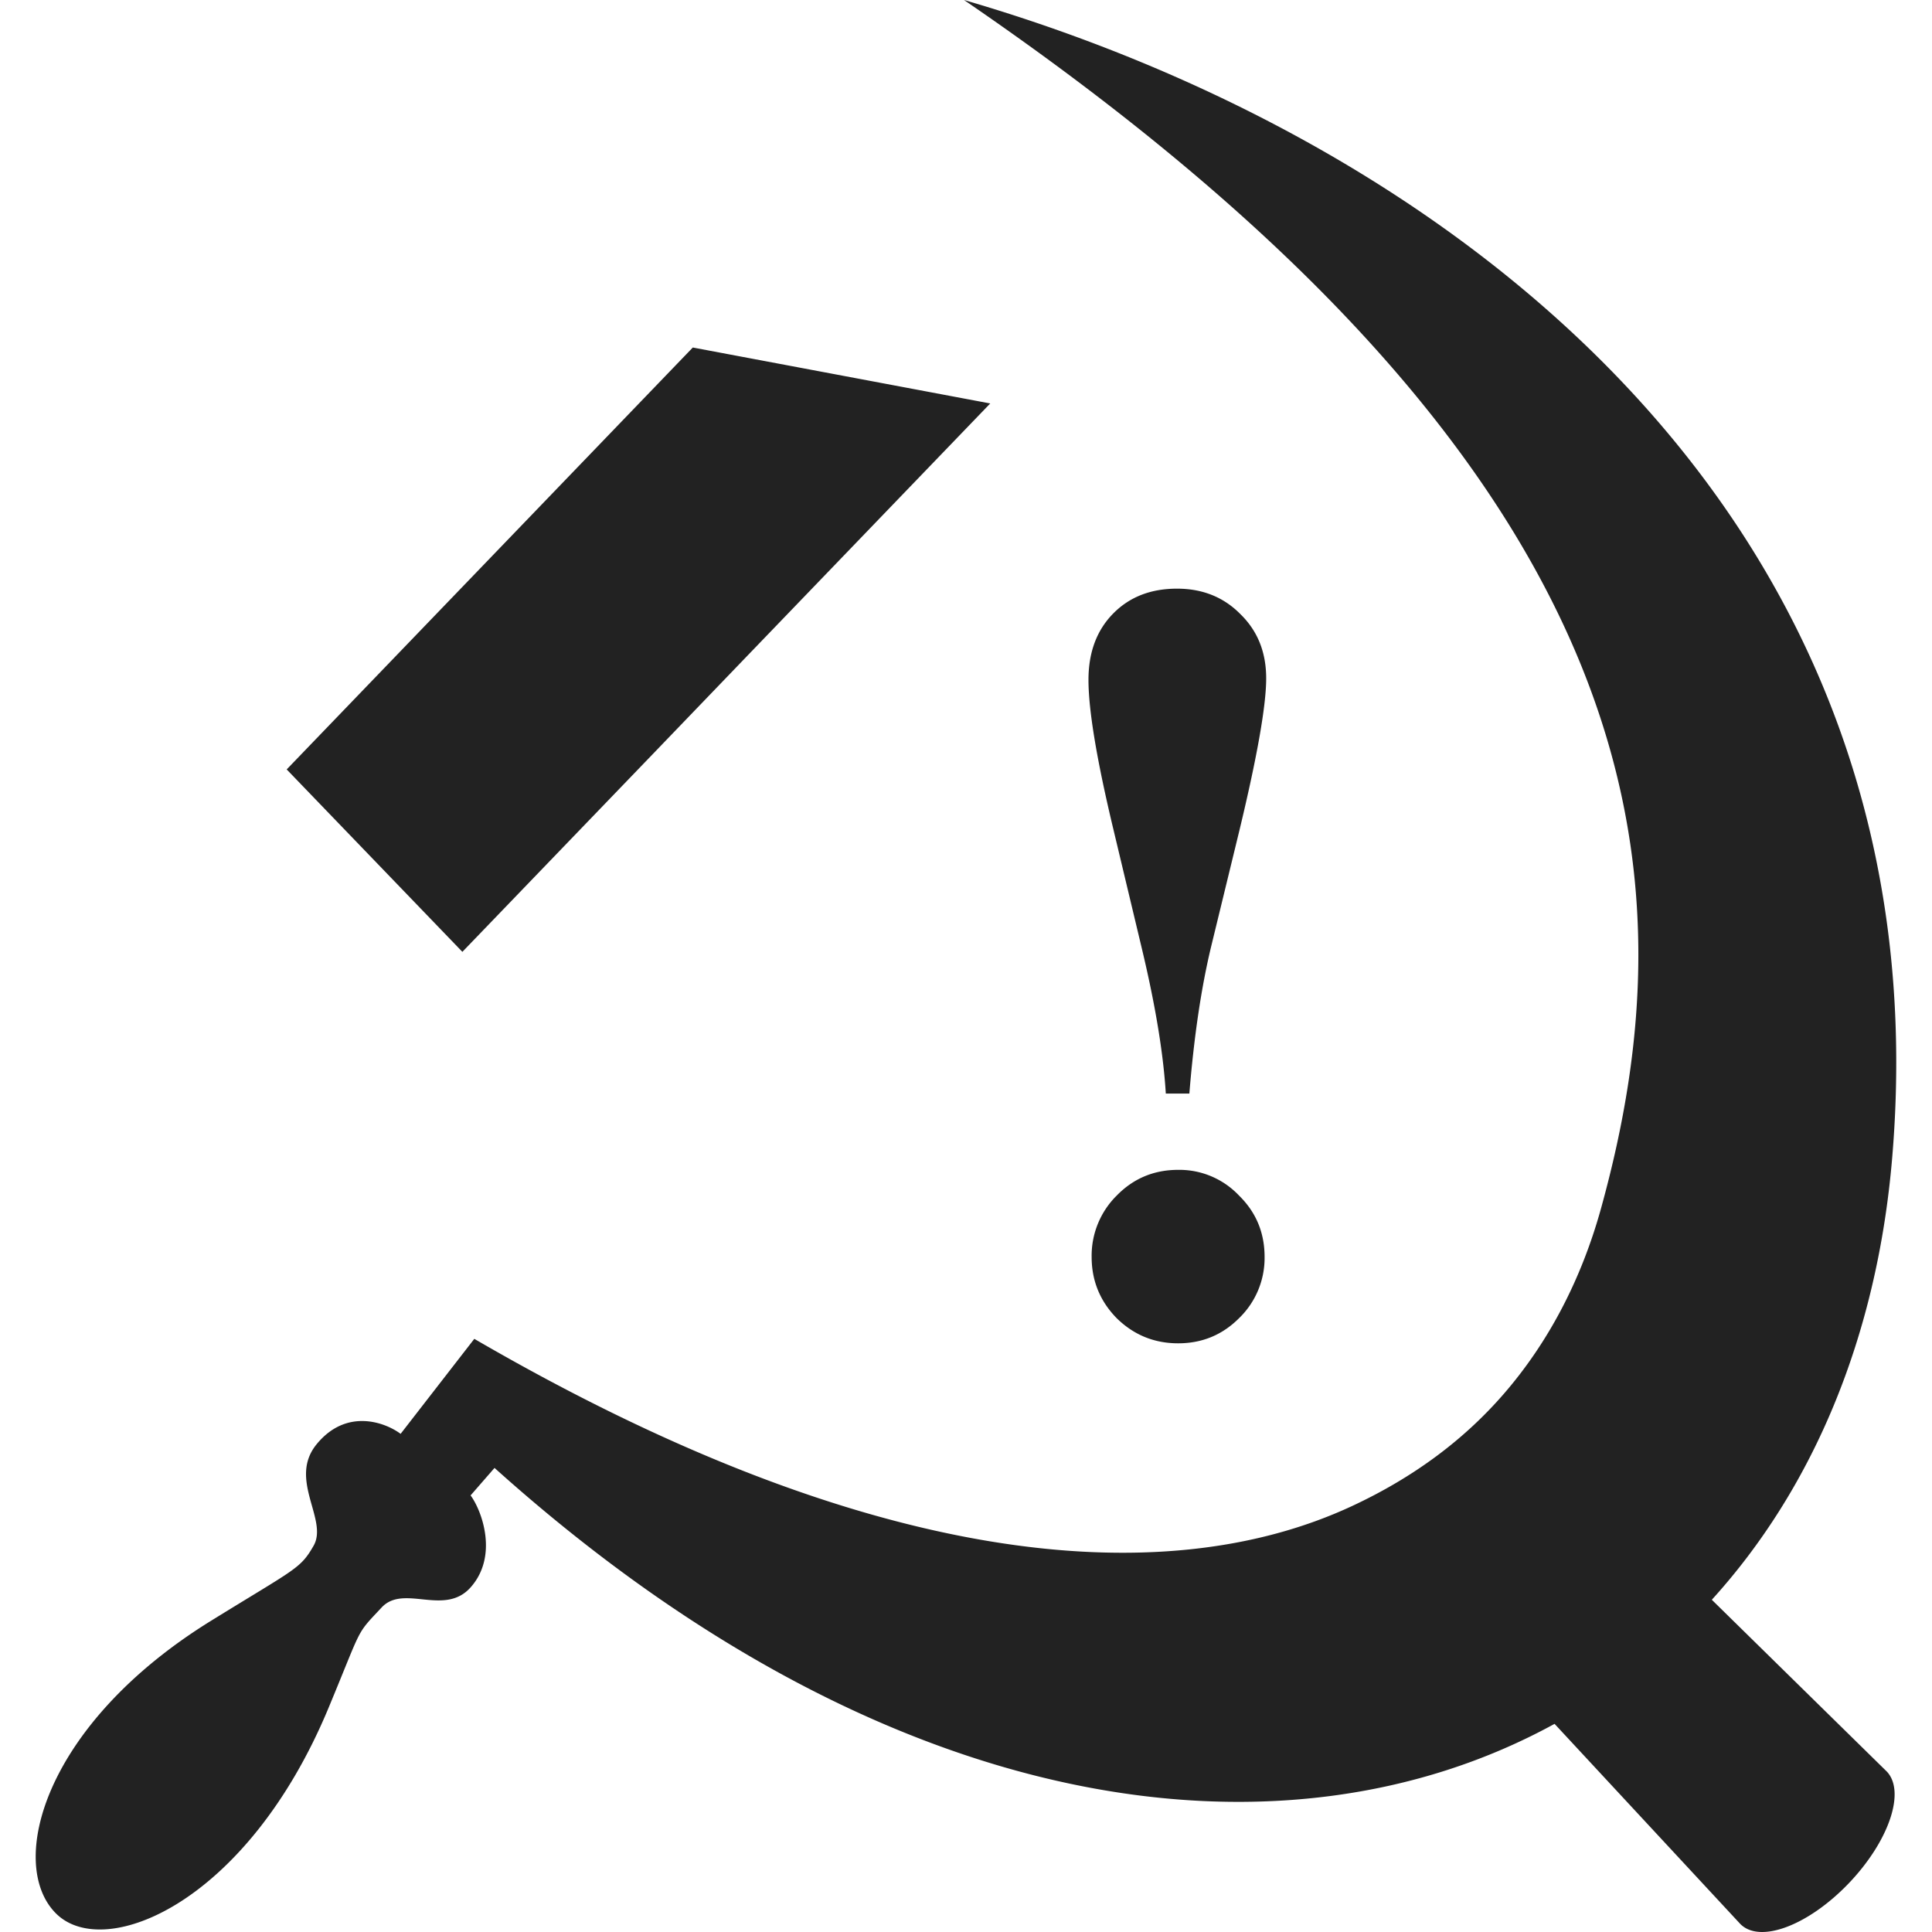
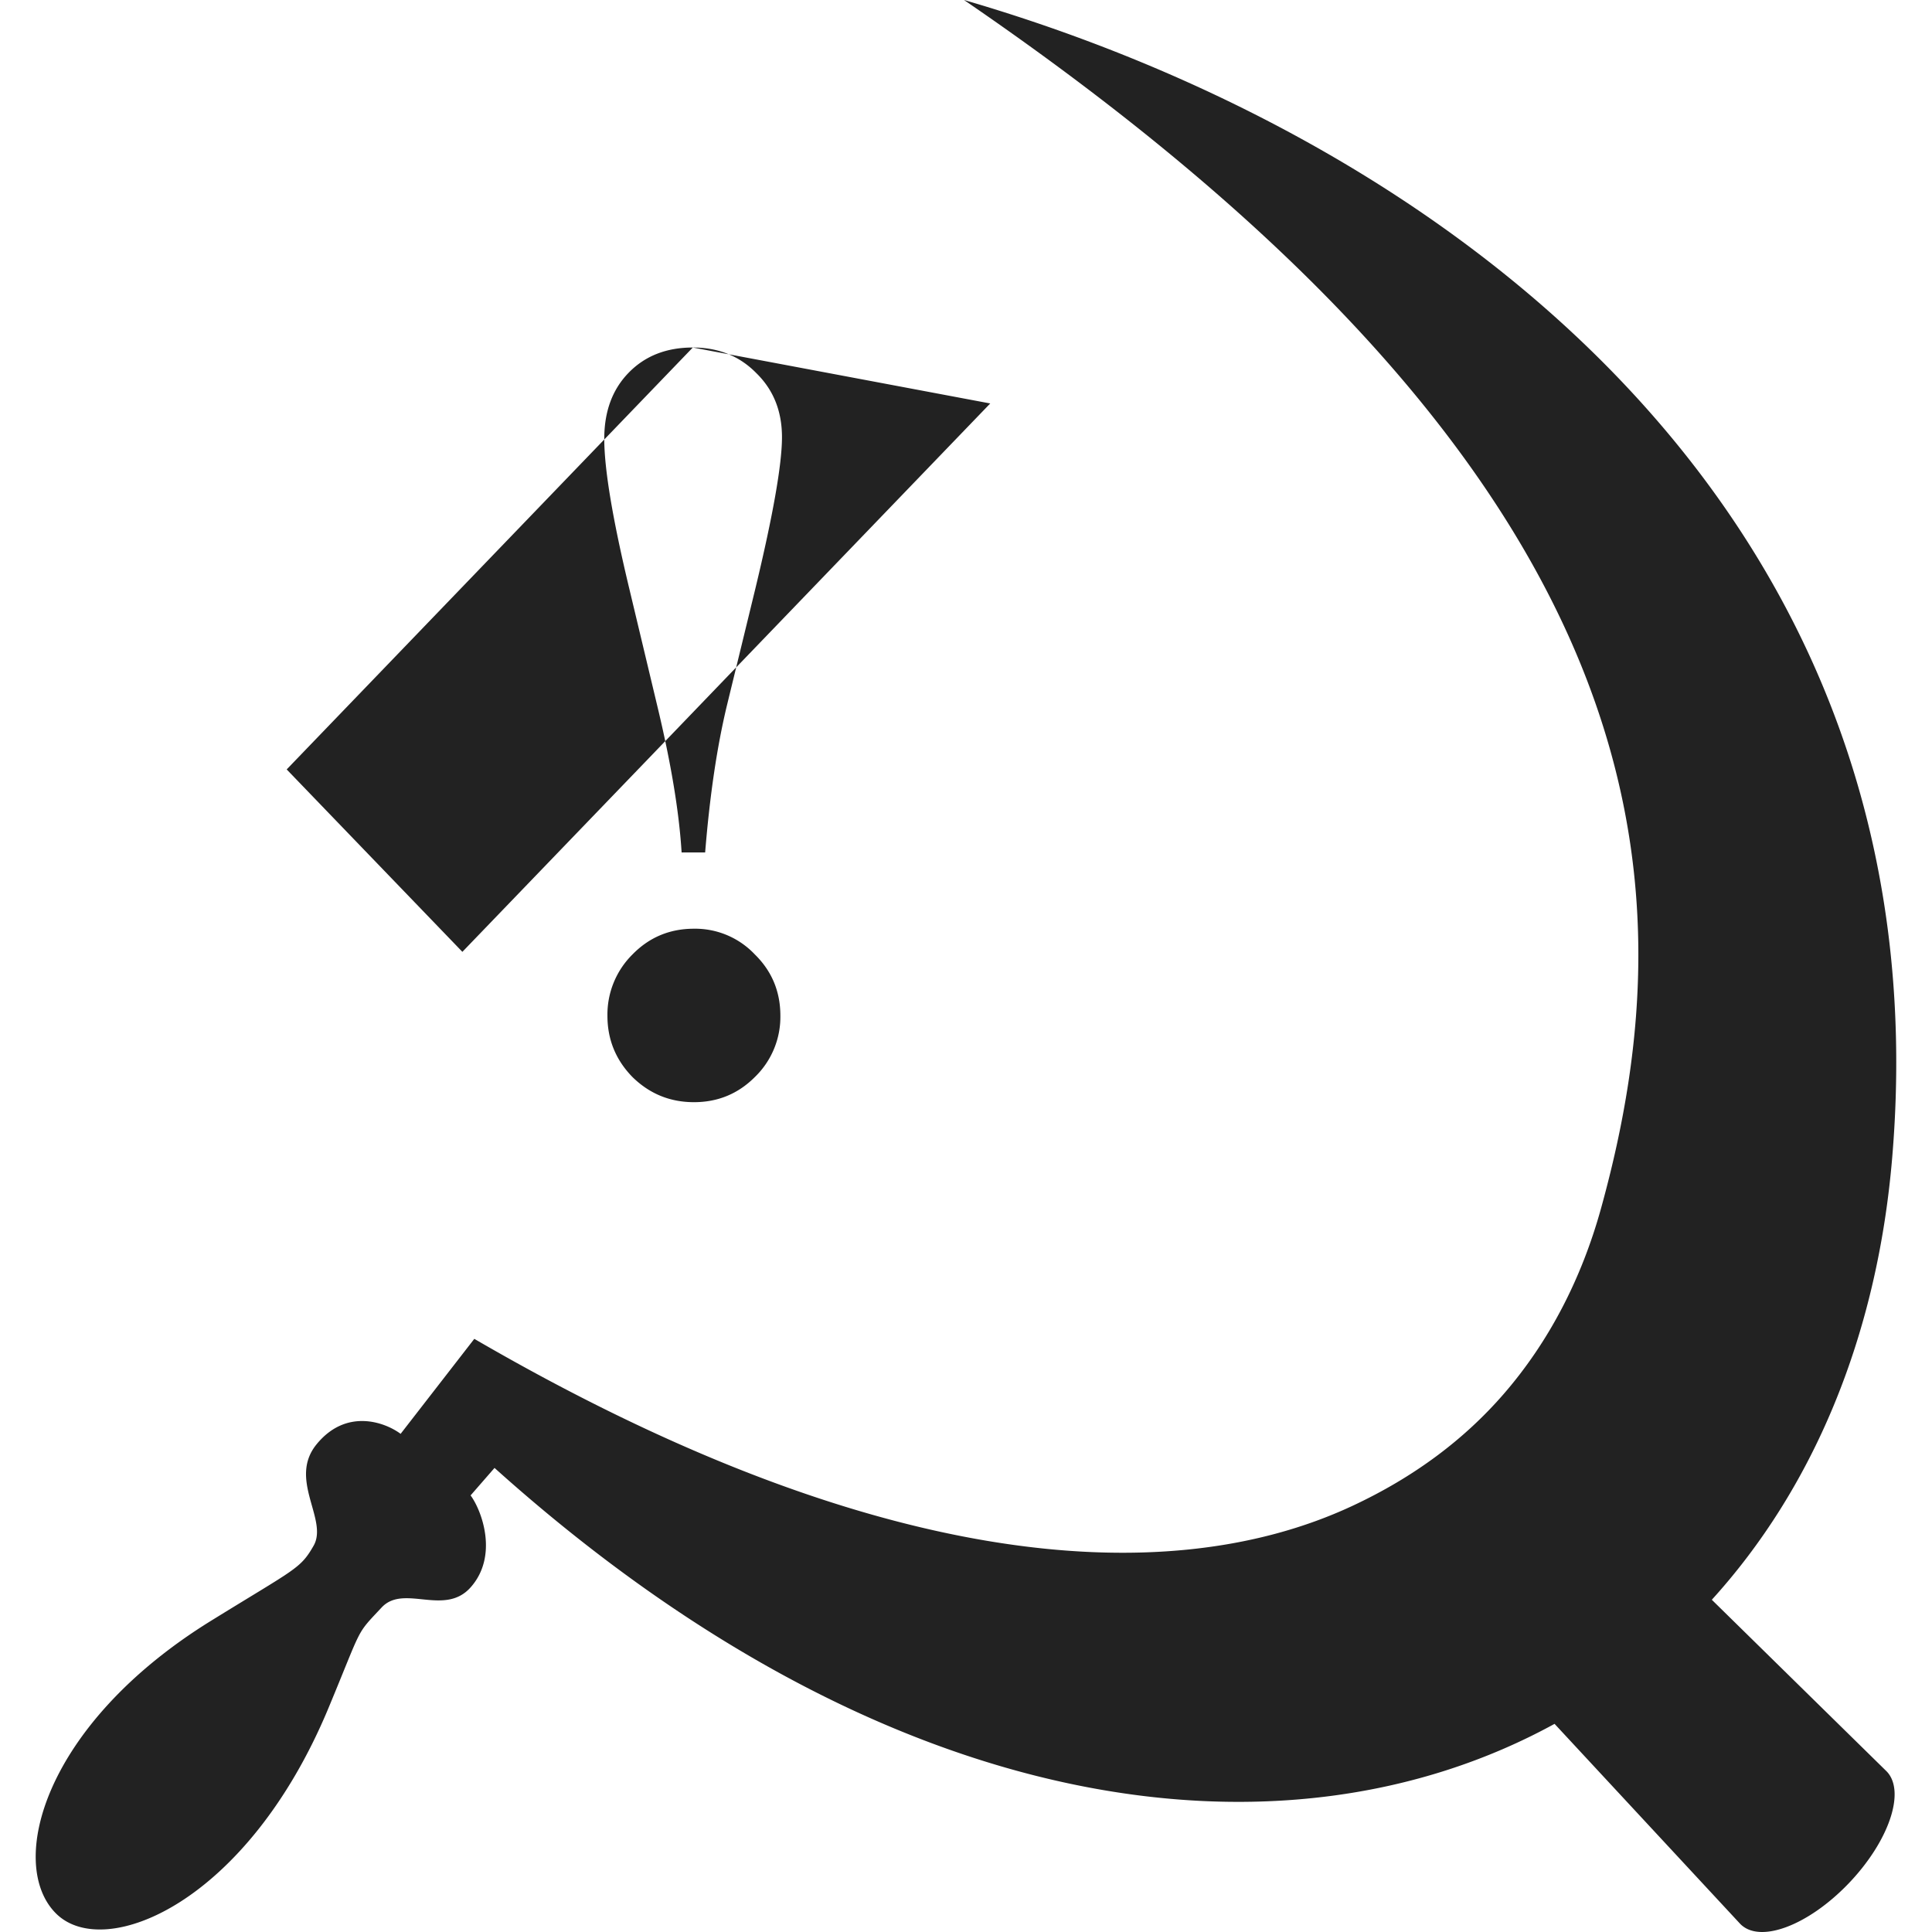
<svg xmlns="http://www.w3.org/2000/svg" width="64" height="64" viewBox="0 0 64 64">
-   <path fill="#222" fill-rule="evenodd" d="M31.934 0C55.19 15.901 56.025 29.211 53.04 40.015c-.646 2.34-1.731 4.446-3.252 6.19-1.29 1.479-2.938 2.724-4.996 3.683-6.357 2.963-16.17 1.966-29.08-5.537l-2.441 3.147c-.516-.385-1.798-.86-2.783.345-.953 1.166.395 2.498-.1 3.362-.44.767-.583.747-3.388 2.48-5.579 3.445-6.784 8.087-5.137 9.709 1.607 1.582 6.333-.348 9.027-6.834 1.14-2.744.882-2.379 1.752-3.31.734-.787 2.084.31 2.951-.67.92-1.039.372-2.533-.004-3.043l.793-.91c13.014 11.687 26.154 13.391 35.115 8.478l6.147 6.623c.64.664 2.239.07 3.584-1.326 1.344-1.397 1.91-3.057 1.271-3.721l-5.793-5.687c3.32-3.655 5.47-8.657 5.975-14.64C64.472 17.128 48.11 4.708 31.934 0zM22.95 11.512L9.497 25.488l5.82 6.043 6.326-6.57 3.164-3.29 7.996-8.306-9.853-1.853zM38.99 19.5c-.872 0-1.578.276-2.12.83-.543.554-.813 1.286-.813 2.193 0 1.002.276 2.659.83 4.969l.92 3.853c.46 1.91.73 3.537.812 4.881h.78c.153-1.886.394-3.513.724-4.88l.938-3.854c.59-2.452.883-4.126.883-5.022 0-.86-.282-1.567-.848-2.12-.554-.566-1.257-.85-2.105-.85zm.038 19.253c-.802 0-1.48.284-2.034.85a2.804 2.804 0 00-.832 2.033c0 .79.278 1.468.832 2.033.566.554 1.244.83 2.034.83.79 0 1.461-.276 2.015-.83a2.773 2.773 0 00.848-2.033c0-.801-.282-1.479-.848-2.033a2.717 2.717 0 00-2.015-.85z" />
+   <path fill="#222" fill-rule="evenodd" d="M31.934 0C55.19 15.901 56.025 29.211 53.04 40.015c-.646 2.34-1.731 4.446-3.252 6.19-1.29 1.479-2.938 2.724-4.996 3.683-6.357 2.963-16.17 1.966-29.08-5.537l-2.441 3.147c-.516-.385-1.798-.86-2.783.345-.953 1.166.395 2.498-.1 3.362-.44.767-.583.747-3.388 2.48-5.579 3.445-6.784 8.087-5.137 9.709 1.607 1.582 6.333-.348 9.027-6.834 1.14-2.744.882-2.379 1.752-3.31.734-.787 2.084.31 2.951-.67.92-1.039.372-2.533-.004-3.043l.793-.91c13.014 11.687 26.154 13.391 35.115 8.478l6.147 6.623c.64.664 2.239.07 3.584-1.326 1.344-1.397 1.91-3.057 1.271-3.721l-5.793-5.687c3.32-3.655 5.47-8.657 5.975-14.64C64.472 17.128 48.11 4.708 31.934 0zM22.95 11.512L9.497 25.488l5.82 6.043 6.326-6.57 3.164-3.29 7.996-8.306-9.853-1.853zc-.872 0-1.578.276-2.12.83-.543.554-.813 1.286-.813 2.193 0 1.002.276 2.659.83 4.969l.92 3.853c.46 1.91.73 3.537.812 4.881h.78c.153-1.886.394-3.513.724-4.88l.938-3.854c.59-2.452.883-4.126.883-5.022 0-.86-.282-1.567-.848-2.12-.554-.566-1.257-.85-2.105-.85zm.038 19.253c-.802 0-1.48.284-2.034.85a2.804 2.804 0 00-.832 2.033c0 .79.278 1.468.832 2.033.566.554 1.244.83 2.034.83.79 0 1.461-.276 2.015-.83a2.773 2.773 0 00.848-2.033c0-.801-.282-1.479-.848-2.033a2.717 2.717 0 00-2.015-.85z" />
</svg>